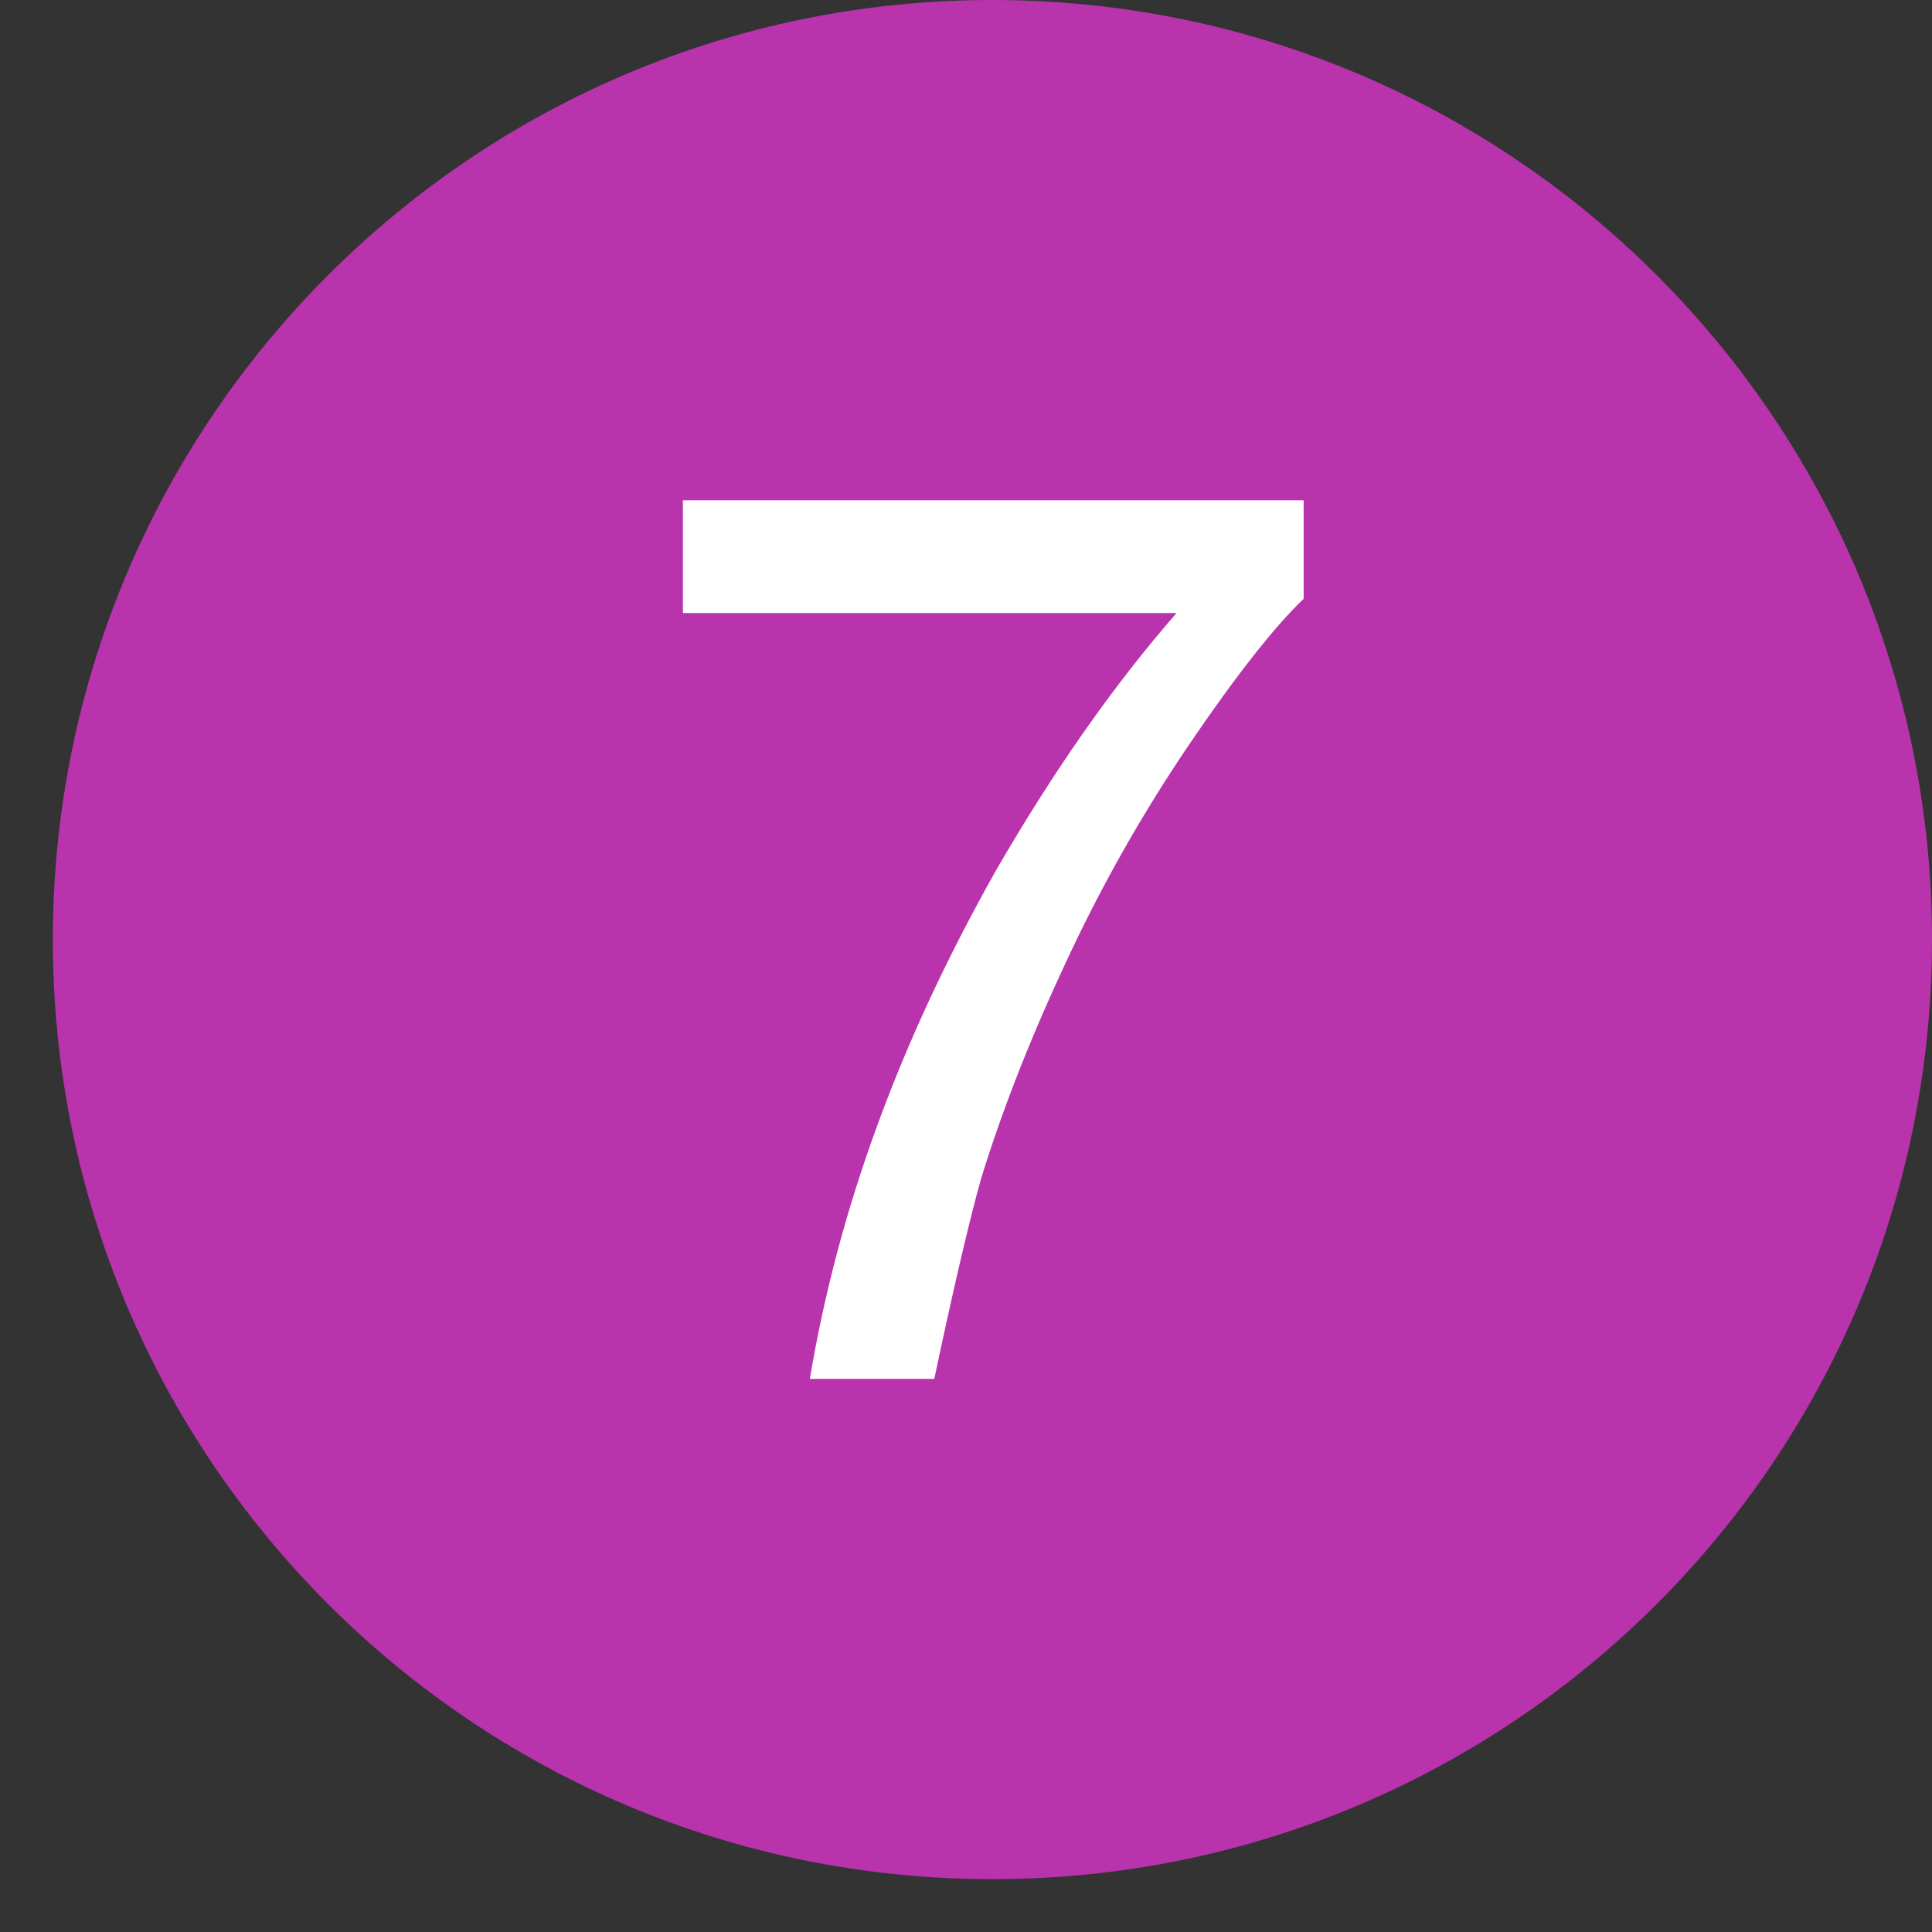
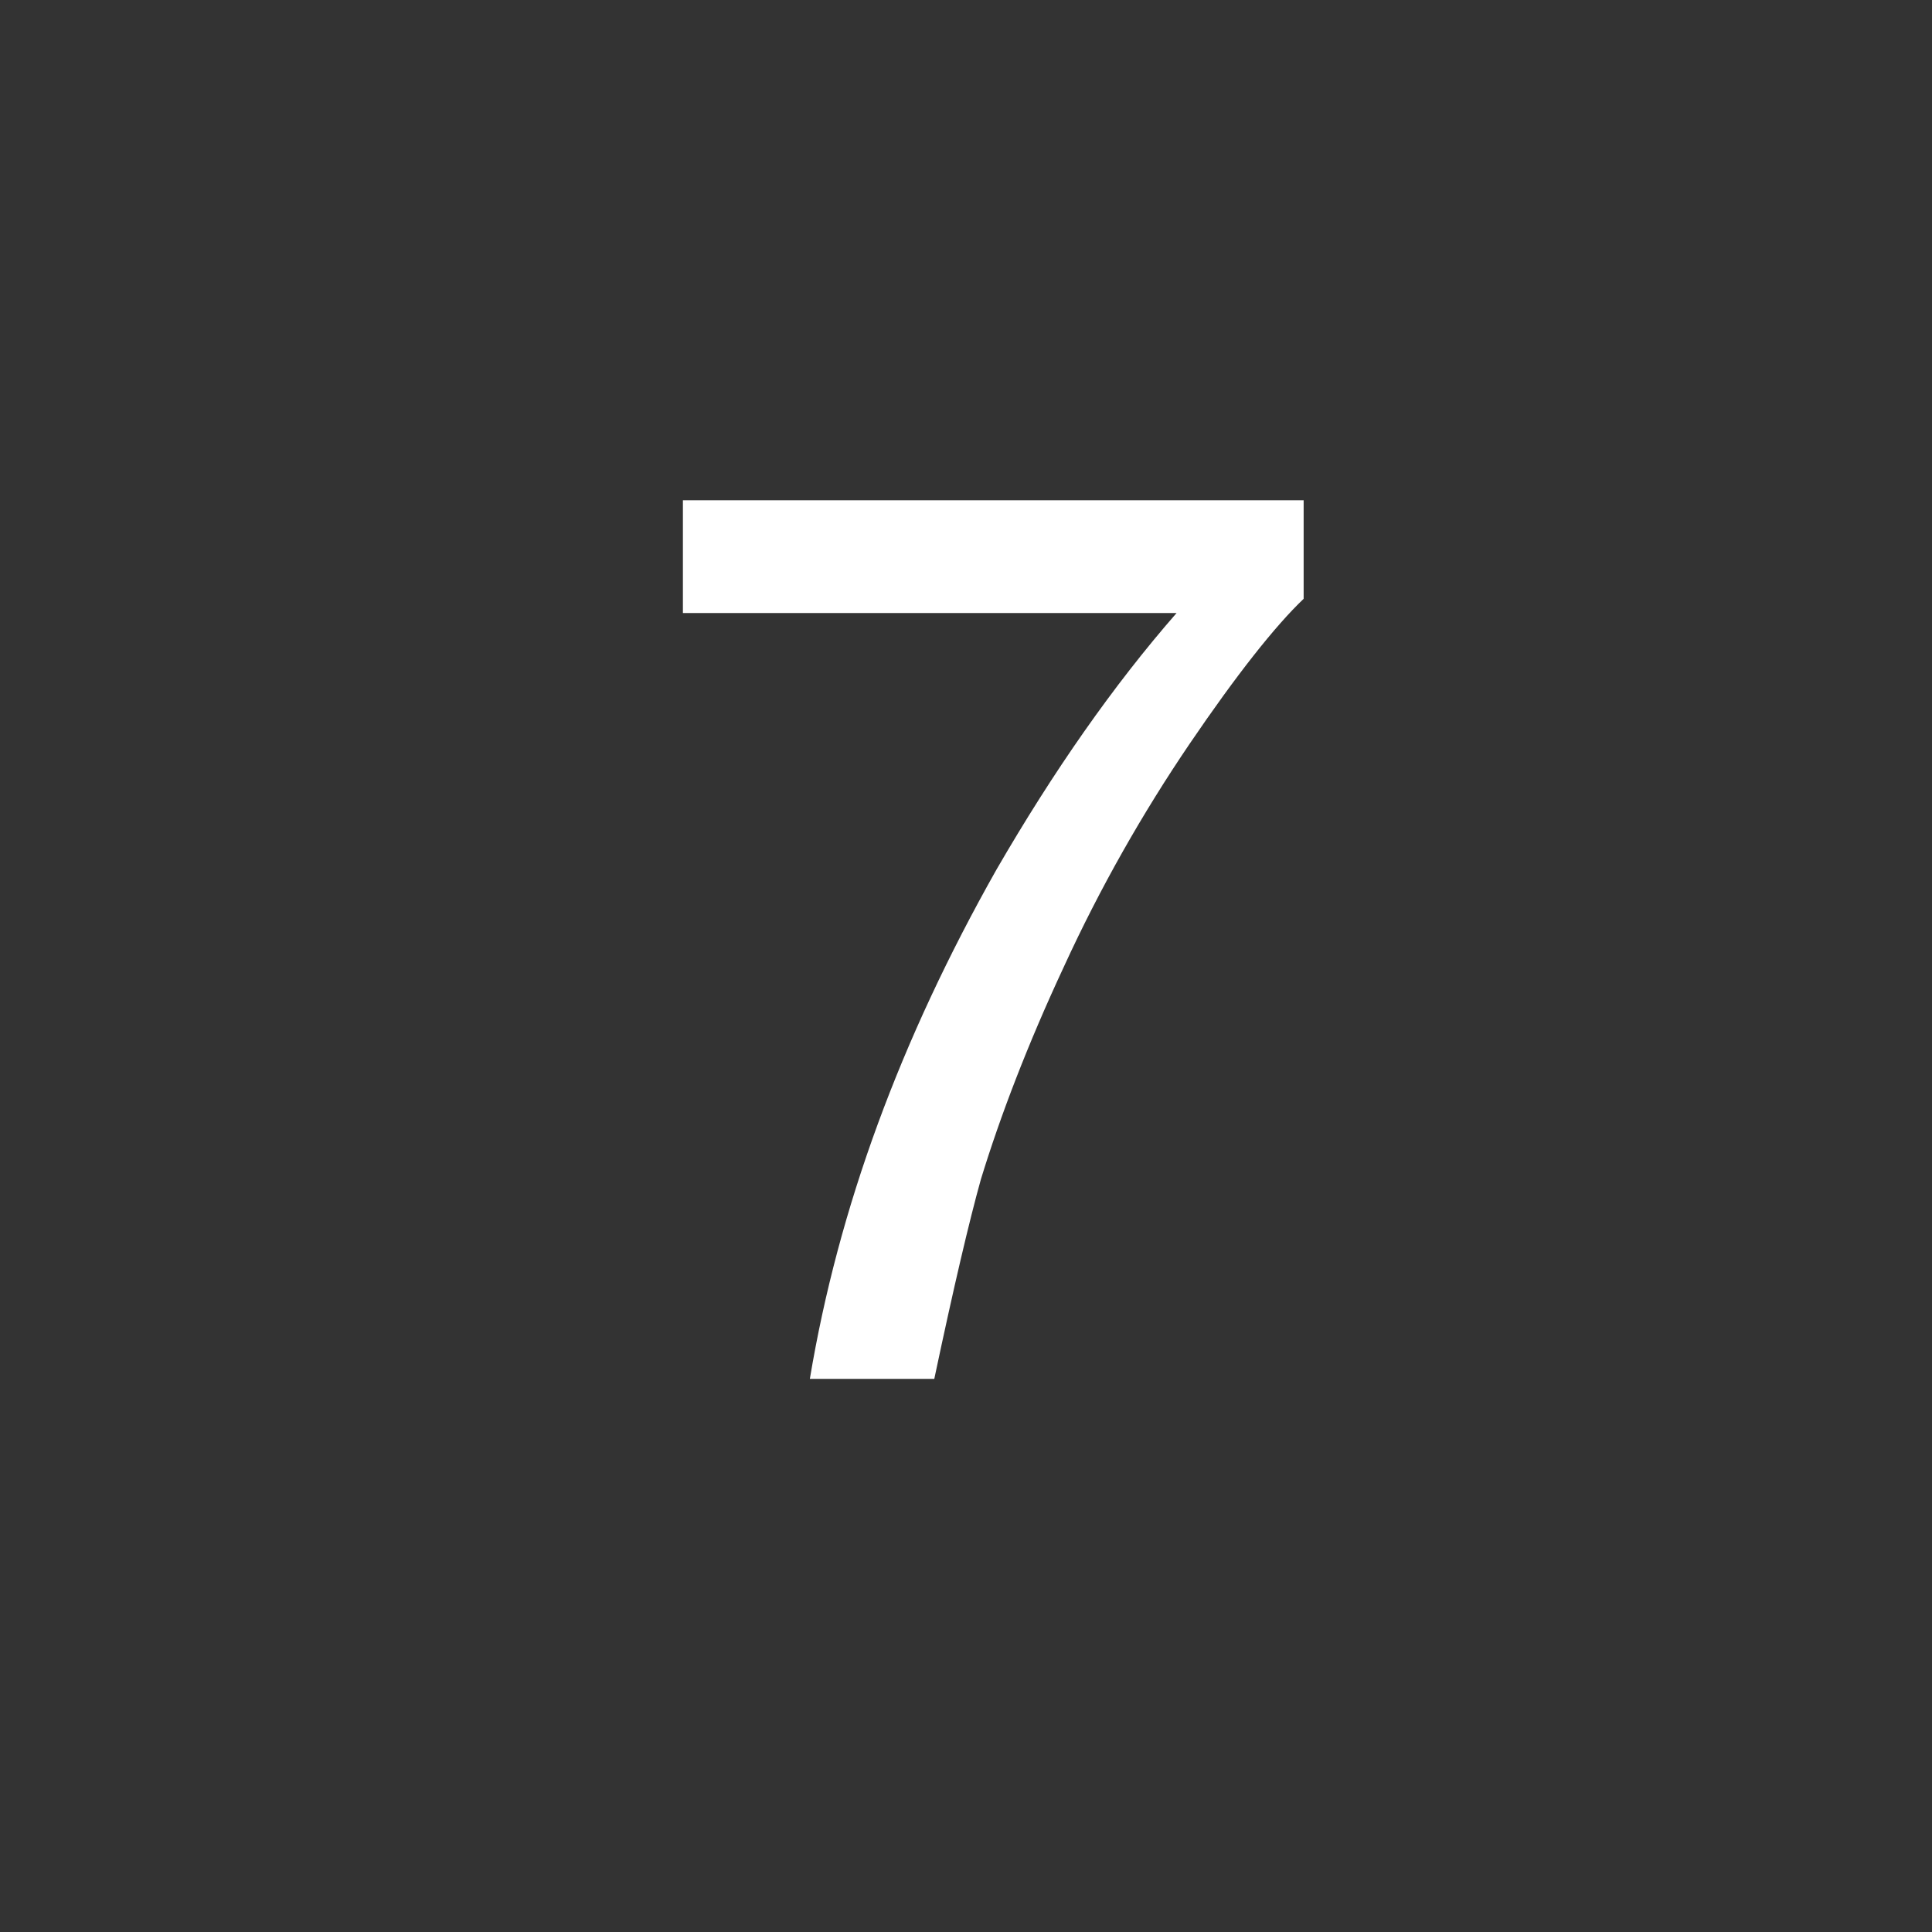
<svg xmlns="http://www.w3.org/2000/svg" width="17" height="17" viewBox="0 0 17 17" fill="none">
  <rect x="0" y="0" width="17" height="17" fill="#333333" stroke="none" />
-   <path d="M8.732 16.535C13.298 16.535 17 12.834 17 8.268C17 3.702 13.298 0 8.732 0C4.166 0 0.465 3.702 0.465 8.268C0.465 12.834 4.166 16.535 8.732 16.535Z" fill="#B933AD" />
  <path d="M11.471 4.402V5.269C11.22 5.508 10.878 5.941 10.467 6.546C10.057 7.15 9.68 7.811 9.361 8.507C9.042 9.191 8.802 9.819 8.631 10.377C8.529 10.742 8.392 11.324 8.221 12.133H7.126C7.377 10.628 7.924 9.146 8.768 7.652C9.27 6.785 9.795 6.033 10.353 5.394H6.009V4.402H11.471Z" fill="white" />
</svg>